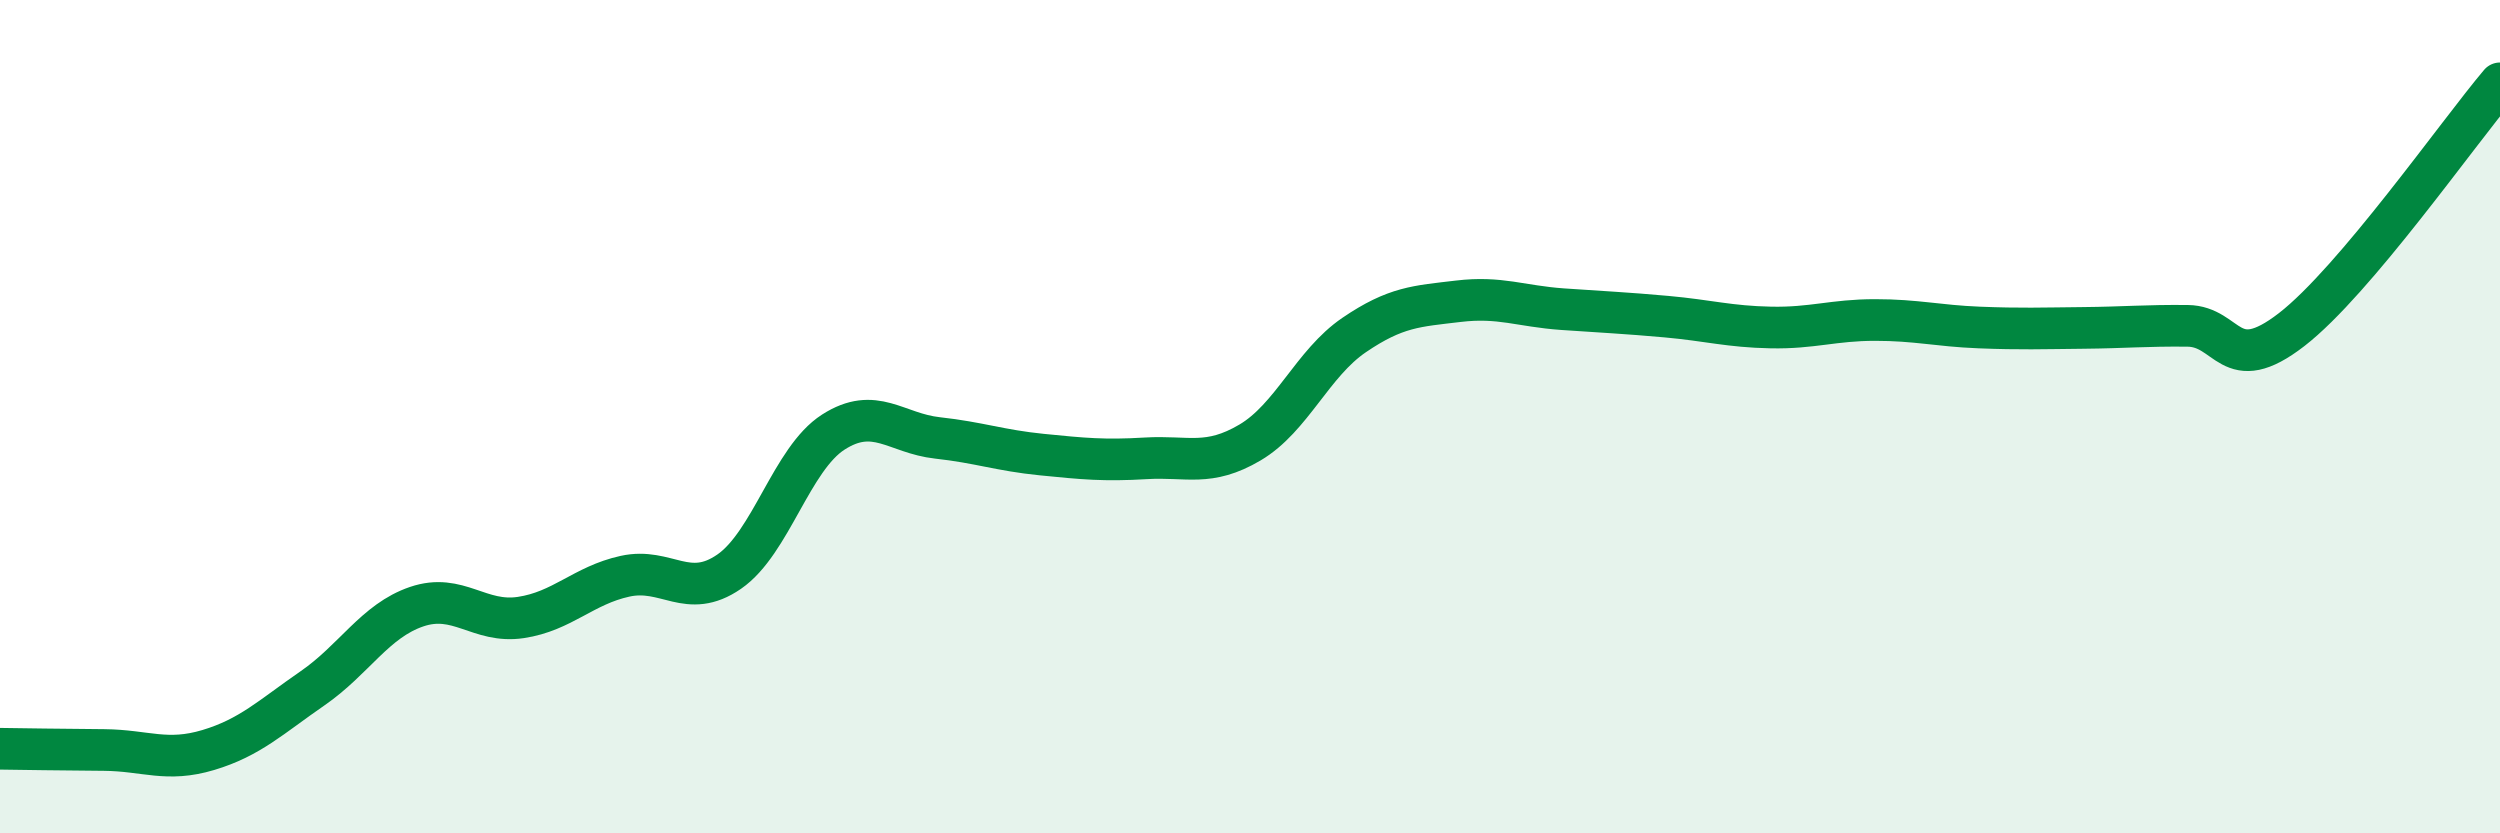
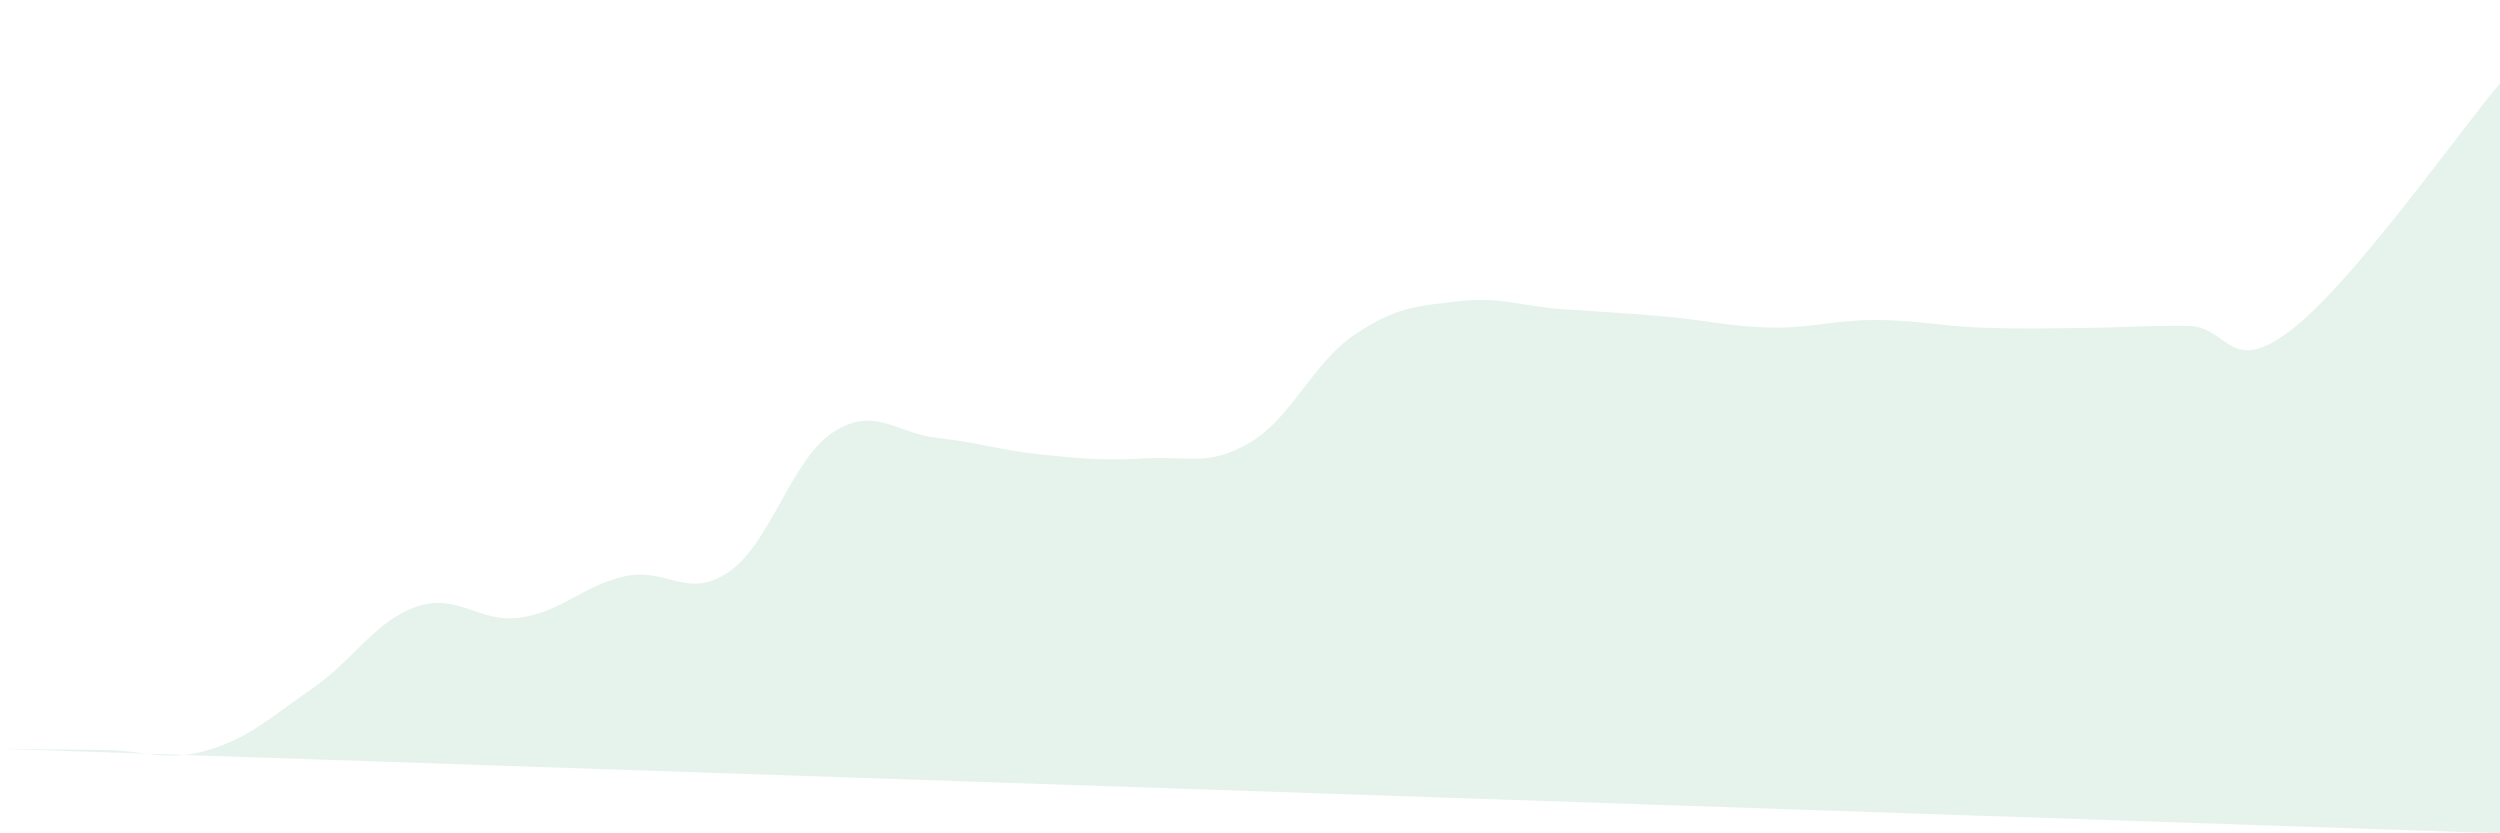
<svg xmlns="http://www.w3.org/2000/svg" width="60" height="20" viewBox="0 0 60 20">
-   <path d="M 0,17.97 C 0.5,17.98 1.5,17.99 2.5,18 C 3.5,18.01 4,18.3 5,18 C 6,17.7 6.5,17.21 7.5,16.52 C 8.5,15.83 9,14.9 10,14.56 C 11,14.22 11.5,14.97 12.5,14.82 C 13.5,14.67 14,14.05 15,13.83 C 16,13.61 16.5,14.41 17.5,13.72 C 18.5,13.03 19,11.01 20,10.37 C 21,9.73 21.5,10.4 22.5,10.51 C 23.5,10.62 24,10.81 25,10.91 C 26,11.01 26.5,11.06 27.5,11 C 28.5,10.94 29,11.21 30,10.62 C 31,10.03 31.5,8.72 32.5,8.04 C 33.5,7.36 34,7.35 35,7.23 C 36,7.11 36.5,7.35 37.5,7.42 C 38.5,7.49 39,7.51 40,7.6 C 41,7.69 41.5,7.84 42.5,7.86 C 43.5,7.88 44,7.68 45,7.68 C 46,7.68 46.5,7.82 47.5,7.86 C 48.5,7.9 49,7.88 50,7.87 C 51,7.86 51.5,7.81 52.5,7.82 C 53.5,7.83 53.5,9.07 55,7.91 C 56.5,6.75 59,3.18 60,2L60 20L0 20Z" fill="#008740" opacity="0.1" stroke-linecap="round" stroke-linejoin="round" />
-   <path d="M 0,17.97 C 0.5,17.98 1.5,17.99 2.5,18 C 3.5,18.01 4,18.3 5,18 C 6,17.7 6.5,17.21 7.5,16.52 C 8.5,15.83 9,14.9 10,14.56 C 11,14.22 11.5,14.97 12.5,14.82 C 13.5,14.67 14,14.05 15,13.83 C 16,13.61 16.5,14.41 17.5,13.72 C 18.5,13.03 19,11.01 20,10.37 C 21,9.73 21.5,10.4 22.5,10.51 C 23.5,10.62 24,10.81 25,10.91 C 26,11.01 26.5,11.06 27.5,11 C 28.5,10.94 29,11.21 30,10.62 C 31,10.03 31.5,8.72 32.5,8.04 C 33.5,7.36 34,7.35 35,7.23 C 36,7.11 36.5,7.35 37.5,7.42 C 38.5,7.49 39,7.51 40,7.6 C 41,7.69 41.5,7.84 42.5,7.86 C 43.5,7.88 44,7.68 45,7.68 C 46,7.68 46.5,7.82 47.5,7.86 C 48.5,7.9 49,7.88 50,7.87 C 51,7.86 51.5,7.81 52.5,7.82 C 53.5,7.83 53.5,9.07 55,7.91 C 56.5,6.75 59,3.18 60,2" stroke="#008740" stroke-width="1" fill="none" stroke-linecap="round" stroke-linejoin="round" />
+   <path d="M 0,17.97 C 0.5,17.98 1.5,17.99 2.5,18 C 3.5,18.01 4,18.3 5,18 C 6,17.7 6.5,17.21 7.5,16.52 C 8.5,15.83 9,14.9 10,14.56 C 11,14.22 11.5,14.97 12.5,14.82 C 13.5,14.67 14,14.05 15,13.83 C 16,13.61 16.5,14.41 17.5,13.72 C 18.5,13.03 19,11.01 20,10.37 C 21,9.73 21.5,10.4 22.5,10.51 C 23.5,10.62 24,10.81 25,10.91 C 26,11.01 26.5,11.06 27.5,11 C 28.5,10.94 29,11.21 30,10.62 C 31,10.03 31.5,8.72 32.5,8.04 C 33.5,7.36 34,7.35 35,7.23 C 36,7.11 36.5,7.35 37.5,7.42 C 38.5,7.49 39,7.51 40,7.6 C 41,7.69 41.5,7.84 42.5,7.86 C 43.5,7.88 44,7.68 45,7.68 C 46,7.68 46.5,7.82 47.5,7.86 C 48.5,7.9 49,7.88 50,7.87 C 51,7.86 51.5,7.81 52.5,7.82 C 53.5,7.83 53.5,9.07 55,7.91 C 56.5,6.75 59,3.18 60,2L60 20Z" fill="#008740" opacity="0.1" stroke-linecap="round" stroke-linejoin="round" />
</svg>